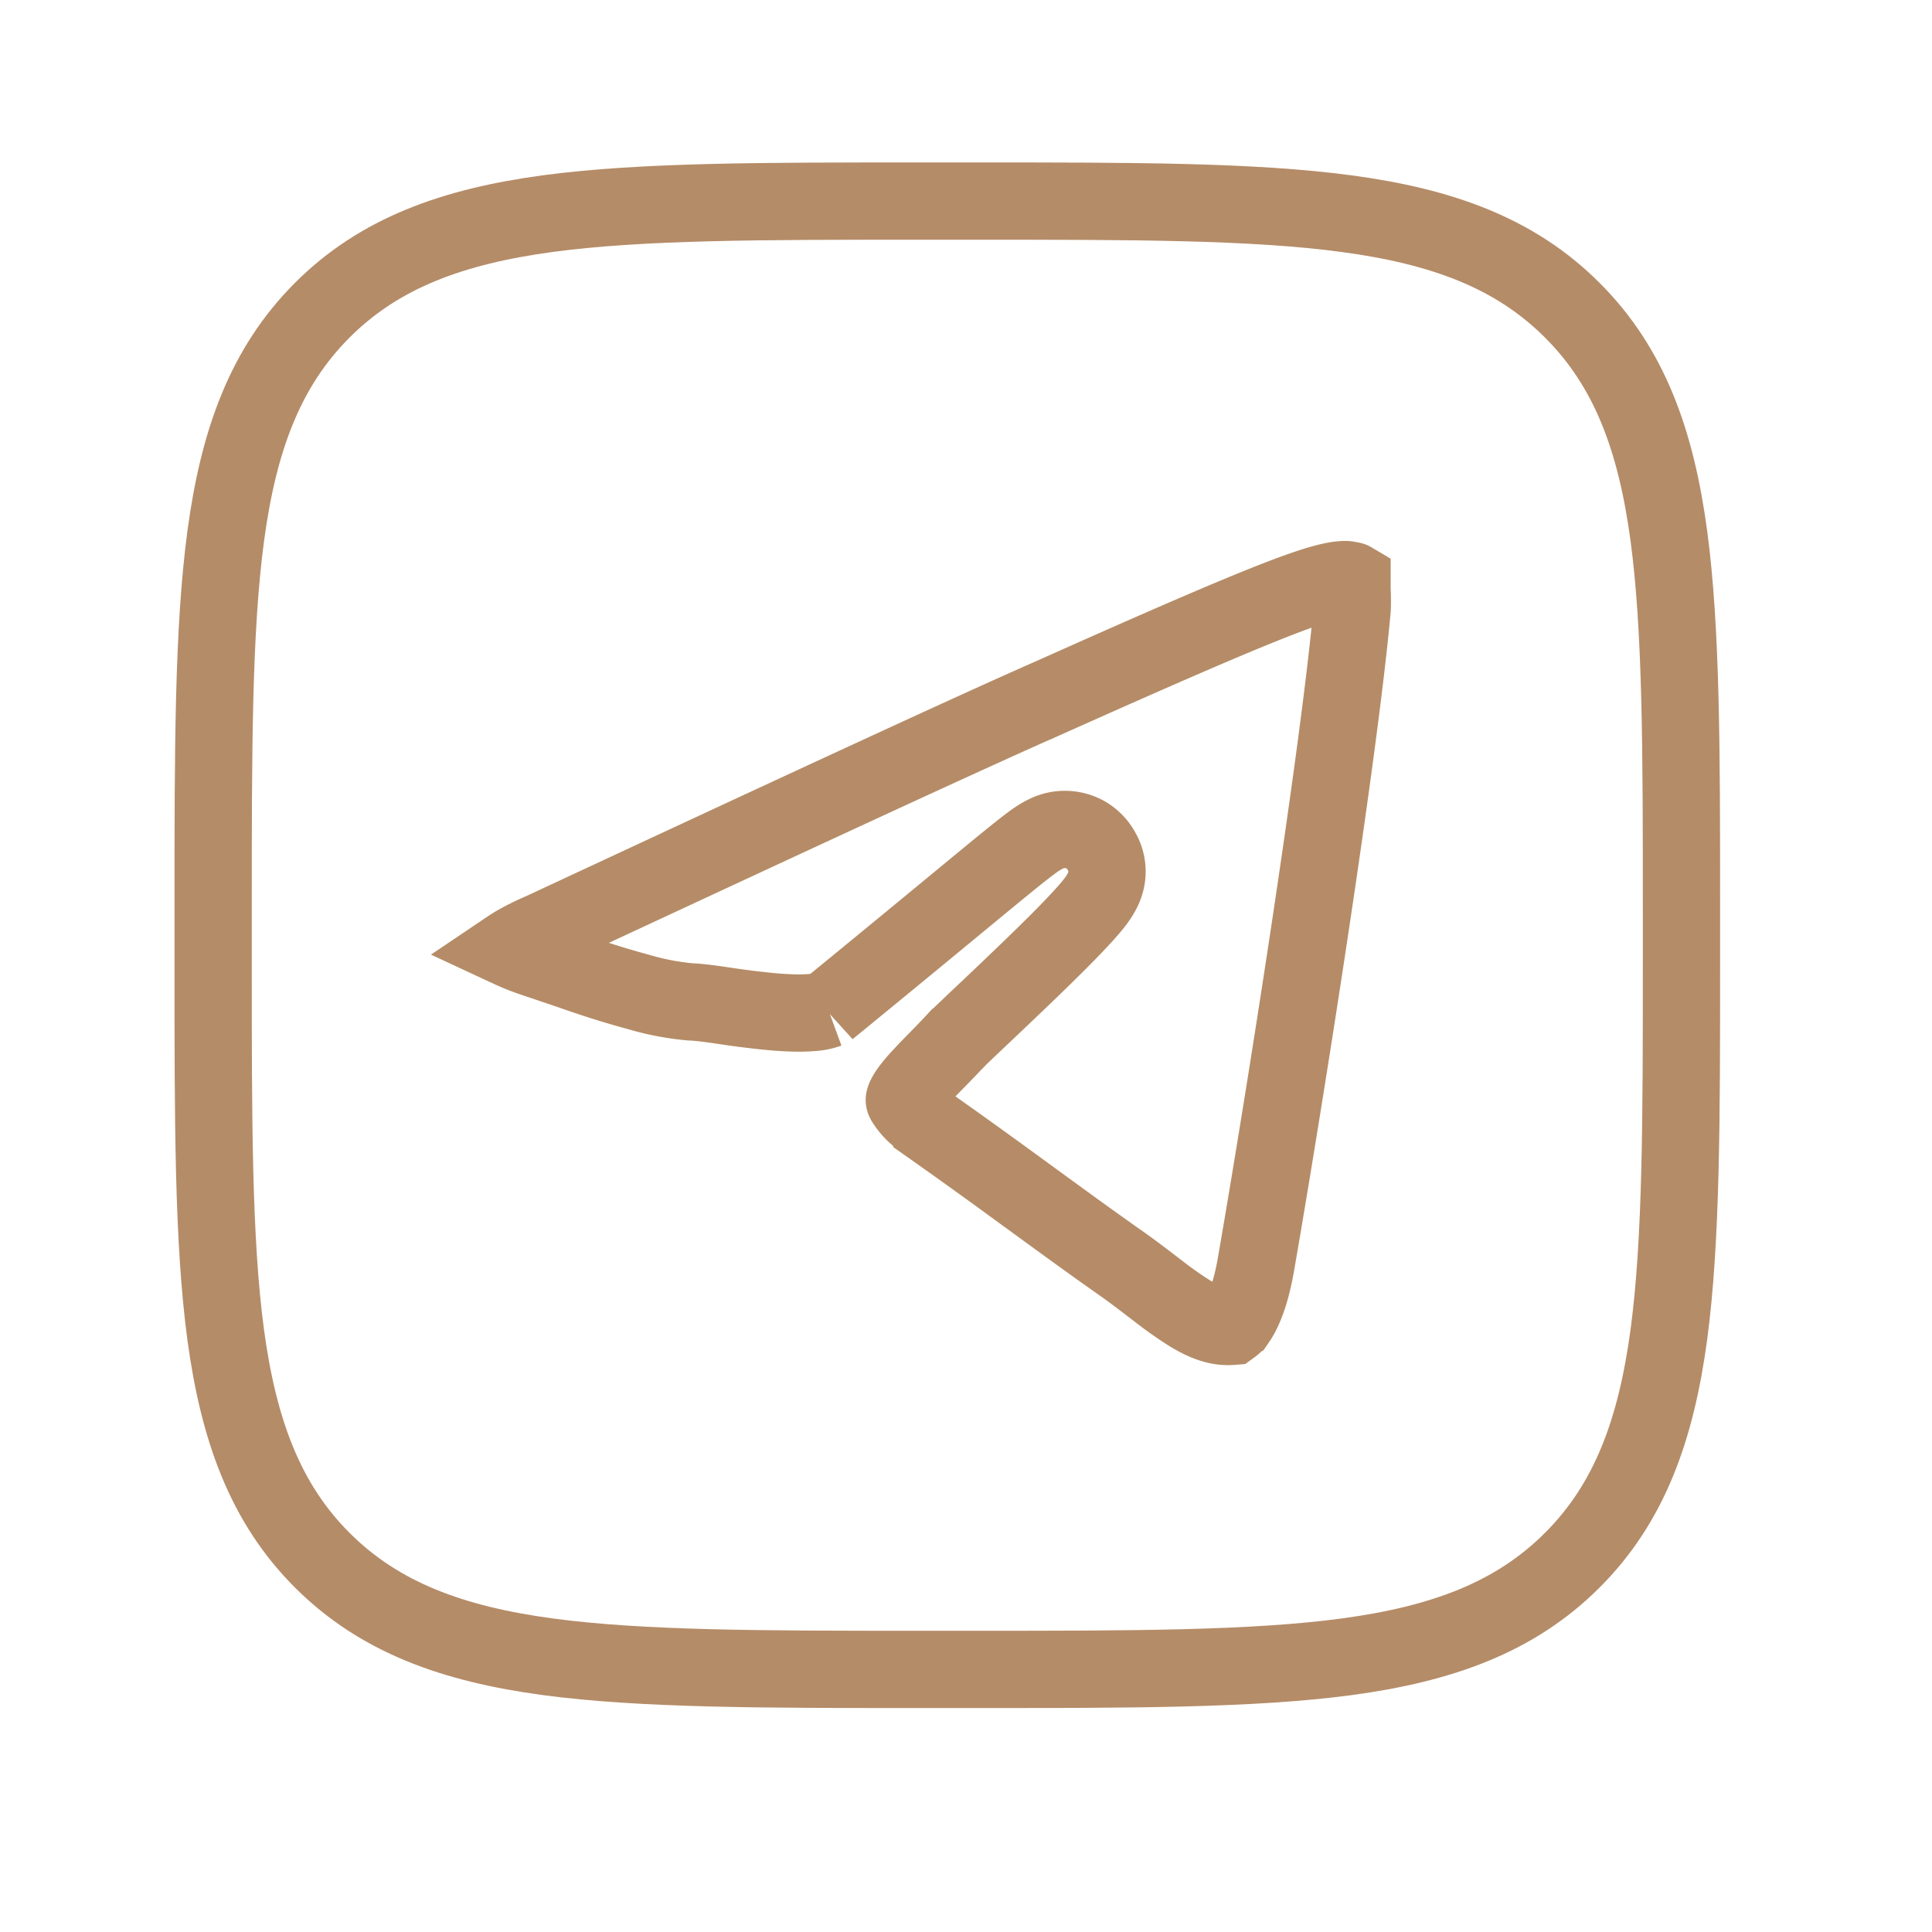
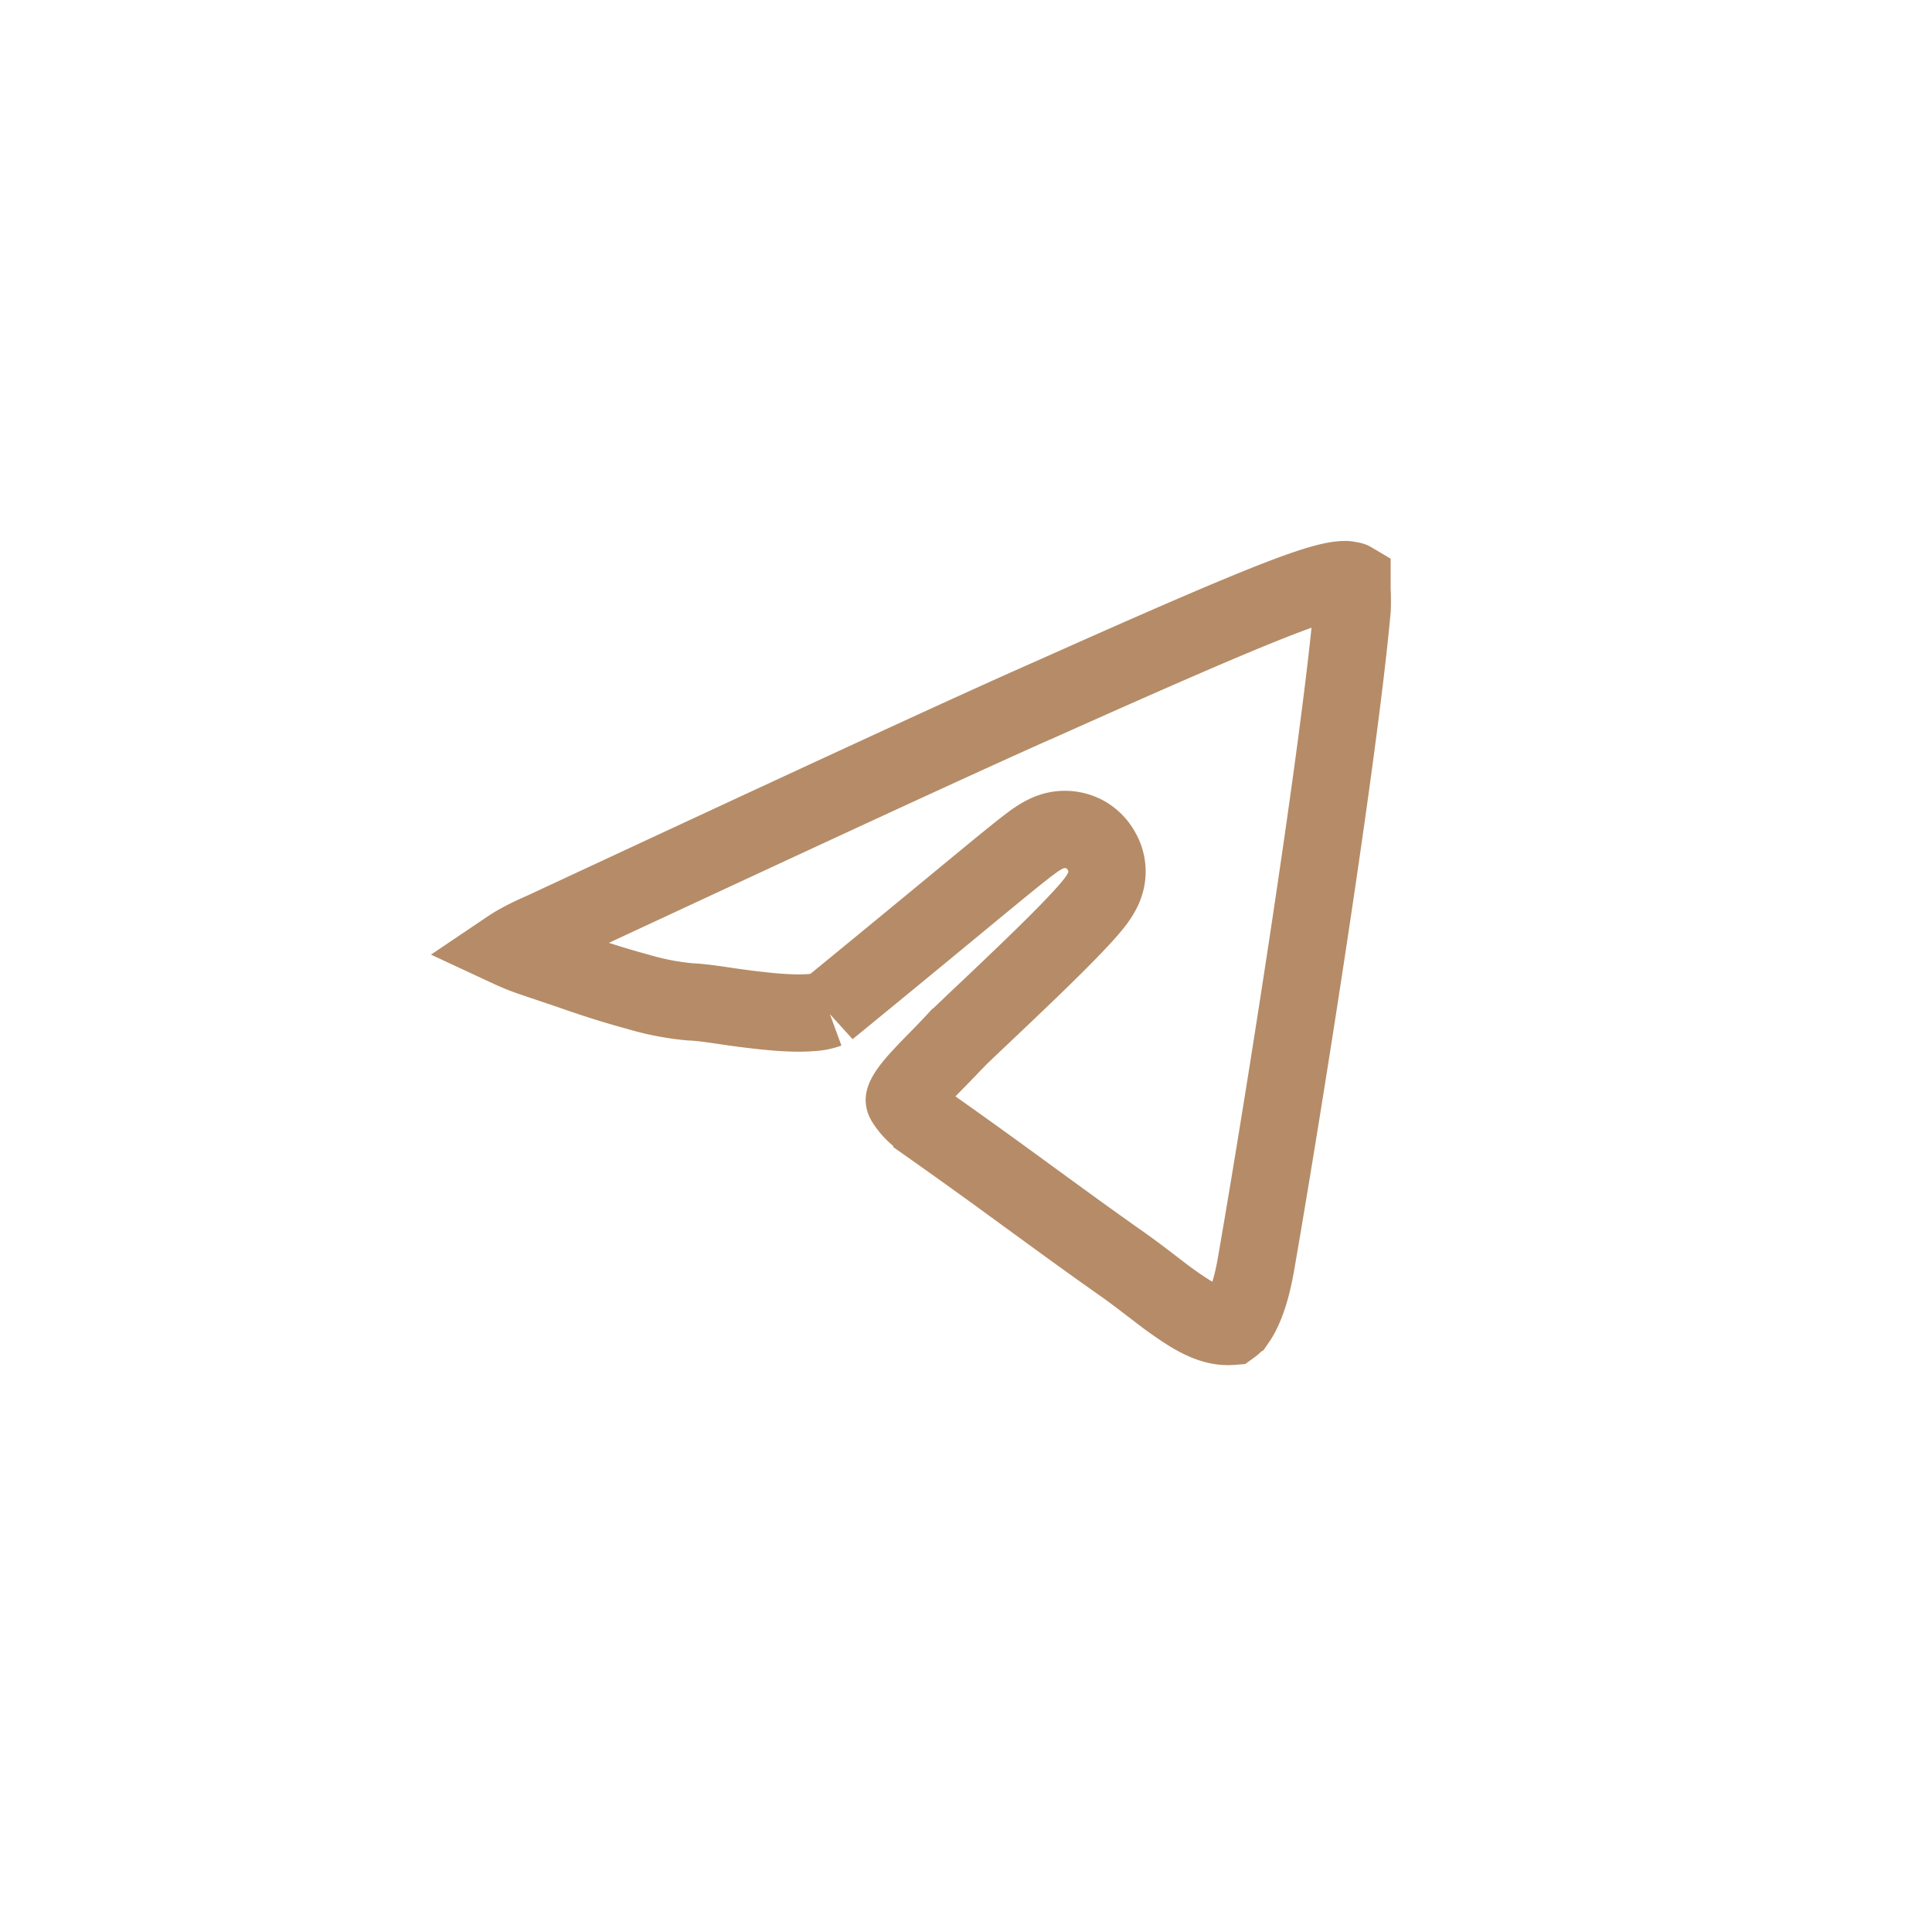
<svg xmlns="http://www.w3.org/2000/svg" width="25" height="25" fill="none">
-   <path stroke="#B58C68" d="M12.618 2.602c2.022 0 3.59-.001 4.807.163 1.232.165 2.18.508 2.92 1.249.742.74 1.084 1.689 1.25 2.92.163 1.218.163 2.785.163 4.807v.72c0 2.023 0 3.59-.163 4.808-.166 1.231-.508 2.18-1.25 2.92-.74.741-1.688 1.084-2.92 1.25-1.218.163-2.785.163-4.807.163h-.72c-2.023 0-3.59 0-4.807-.163-1.232-.166-2.18-.509-2.921-1.25-.741-.74-1.083-1.689-1.25-2.92-.163-1.218-.162-2.785-.162-4.807v-.72c0-2.023 0-3.59.163-4.807.166-1.232.508-2.18 1.249-2.921.74-.741 1.69-1.084 2.92-1.25 1.218-.163 2.785-.162 4.808-.162z" />
  <path stroke="#B58C67" d="M17.41 7.5h.008l.018.002.048.009q.006 0 .011.003v.03c0 .04 0 .087.002.125q.004.129 0 .209c-.166 1.856-.879 6.379-1.244 8.477-.07.406-.17.623-.244.73a.3.3 0 0 1-.075.078c-.162.012-.33-.039-.56-.183a5 5 0 0 1-.385-.273c-.137-.104-.294-.227-.458-.343-.485-.341-.863-.619-1.241-.894-.378-.276-.755-.55-1.23-.885v-.001l-.155-.118a.8.8 0 0 1-.196-.215c-.009-.018-.01-.015 0-.041.023-.056.082-.142.215-.285q.093-.1.212-.22c.077-.079.163-.167.248-.26l.008-.005.023-.024.075-.072.232-.22a82 82 0 0 0 .632-.603c.22-.213.44-.43.602-.604.08-.085.156-.17.212-.243a1 1 0 0 0 .092-.142.6.6 0 0 0 .053-.145.52.52 0 0 0-.06-.373.543.543 0 0 0-.205-.211.55.55 0 0 0-.504-.017c-.073.034-.141.08-.192.118q-.088.065-.218.17c-.342.274-1.036.856-2.418 1.986a.7.7 0 0 1-.21.042c-.148.013-.33.006-.53-.012a11 11 0 0 1-.575-.071c-.162-.024-.346-.051-.47-.055H8.93a3.5 3.5 0 0 1-.681-.132c-.293-.079-.609-.18-.882-.278l-.008-.002-.482-.163a3 3 0 0 1-.287-.116c.092-.062.231-.138.43-.224l.013-.006c3.236-1.507 5.379-2.5 6.447-2.973h.002c1.542-.69 2.459-1.087 3.04-1.313.592-.23.779-.257.888-.257Z" />
</svg>